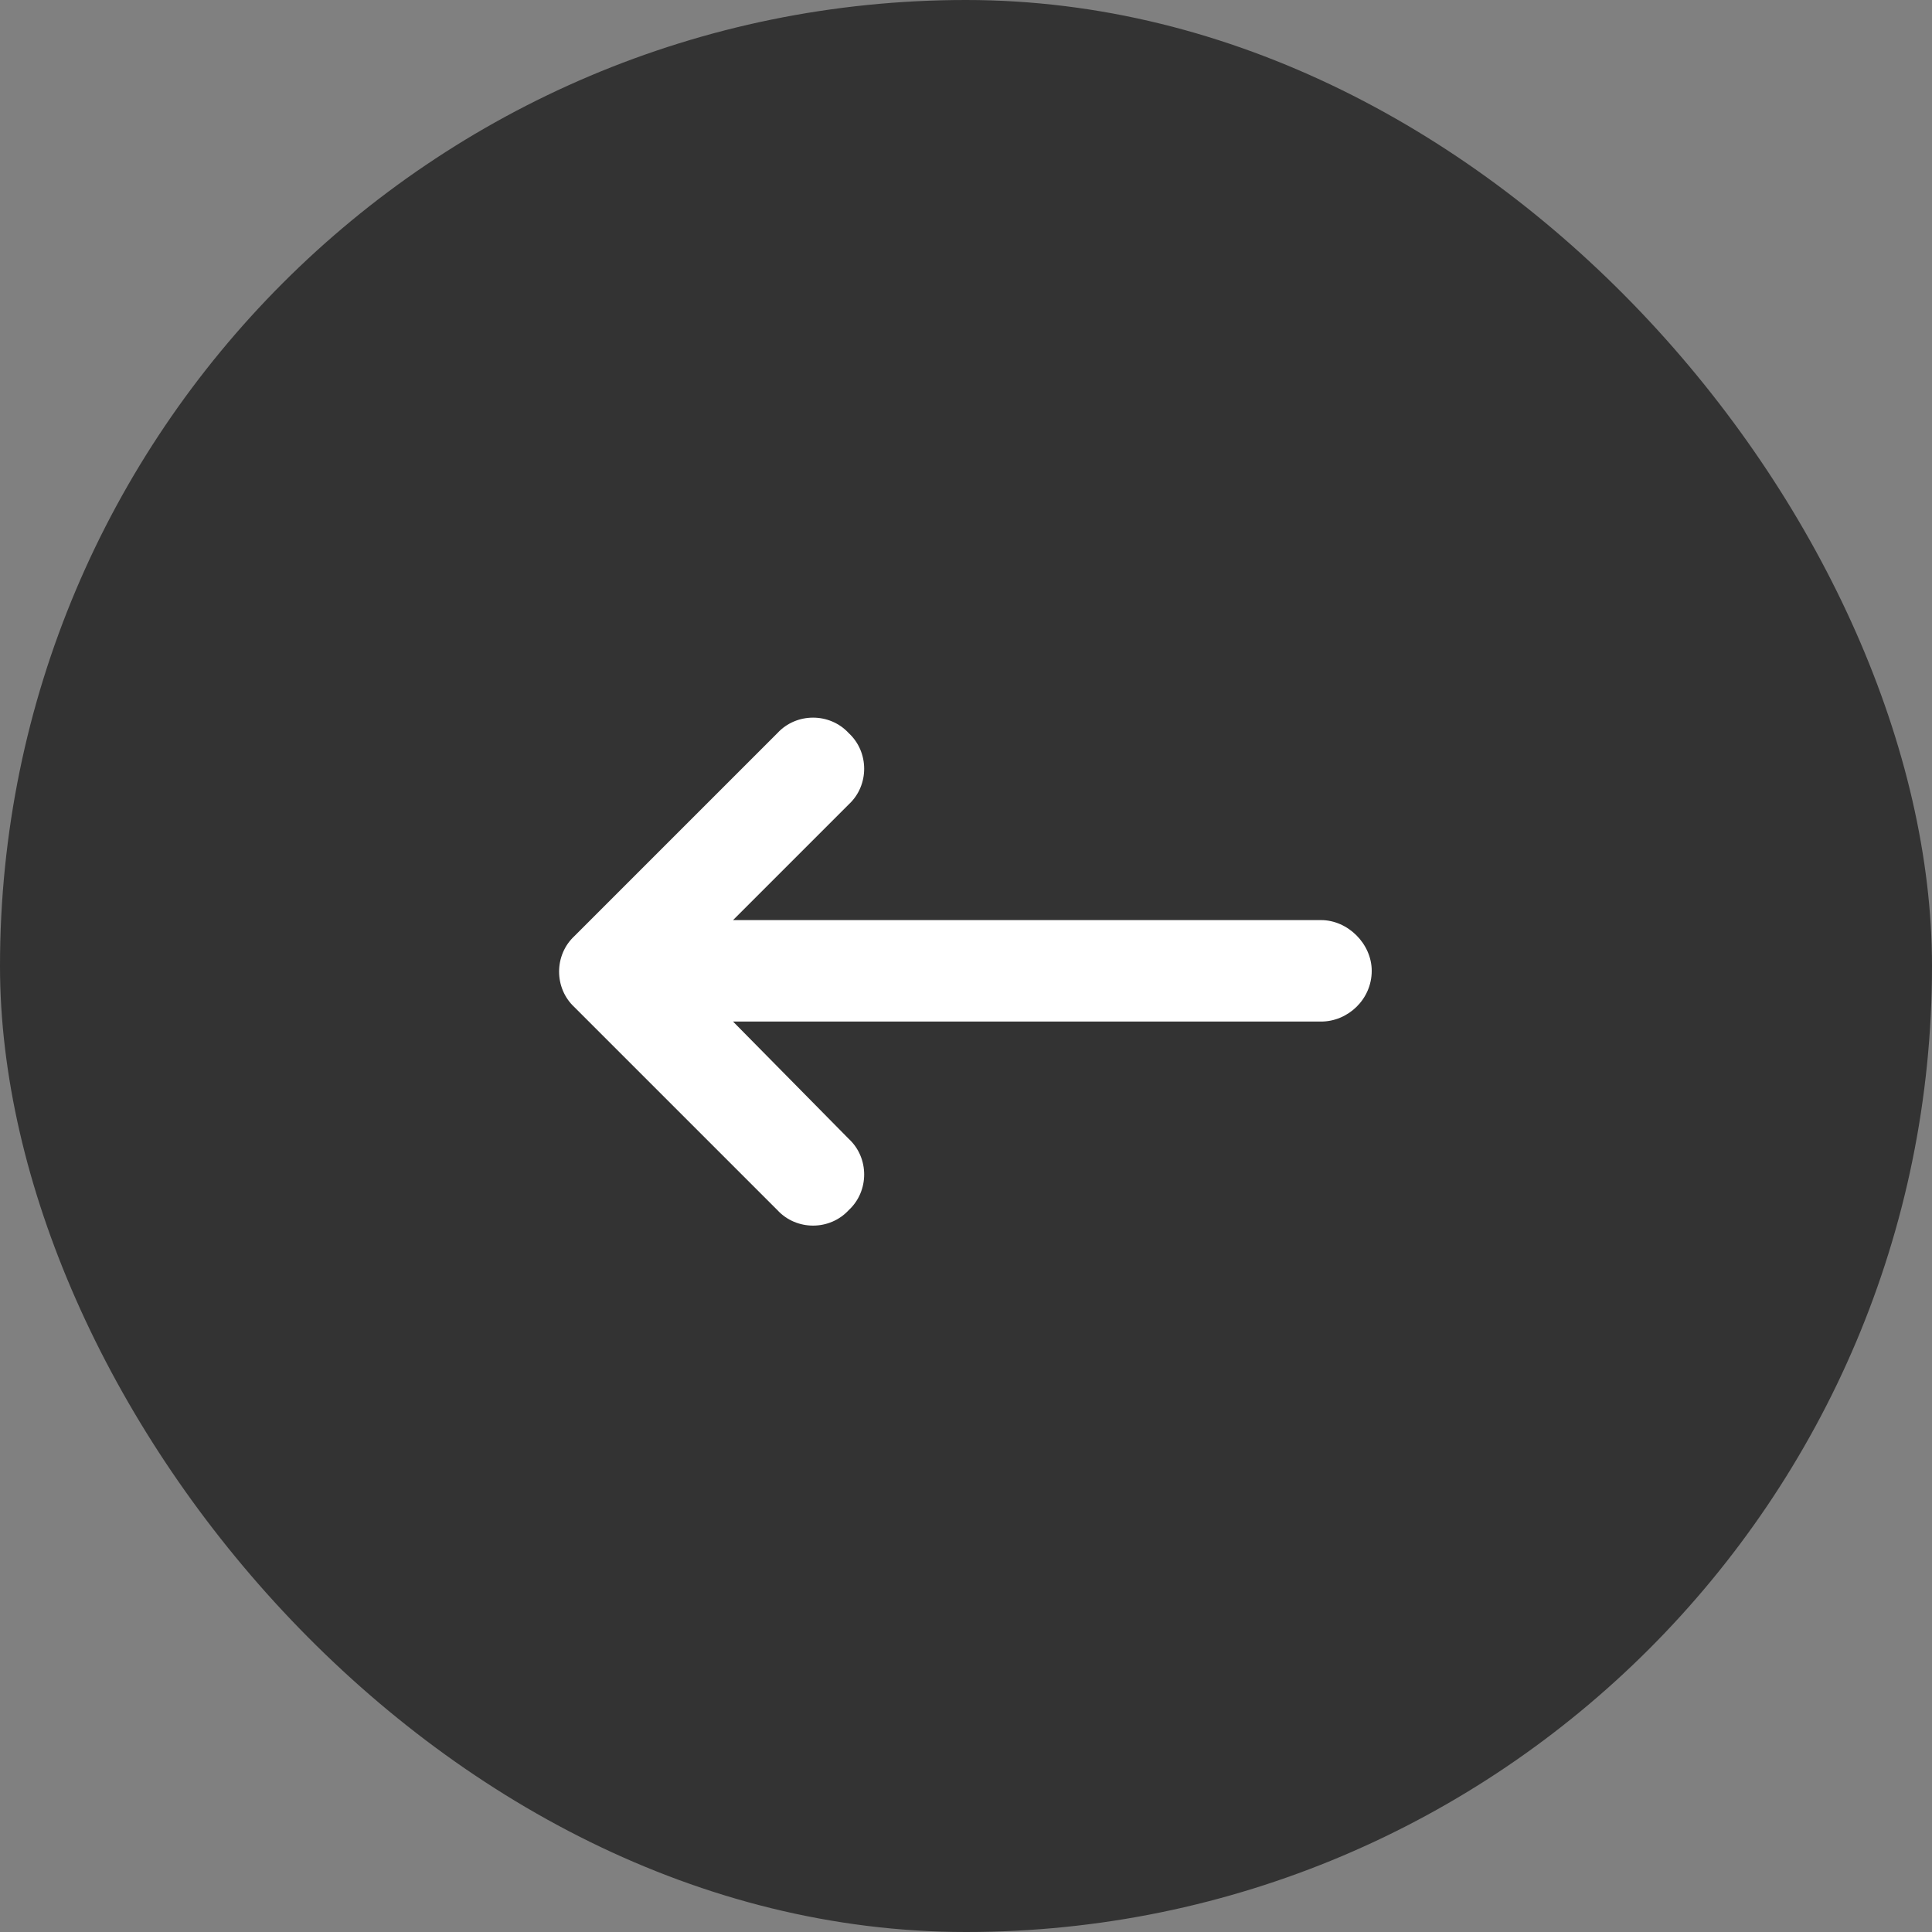
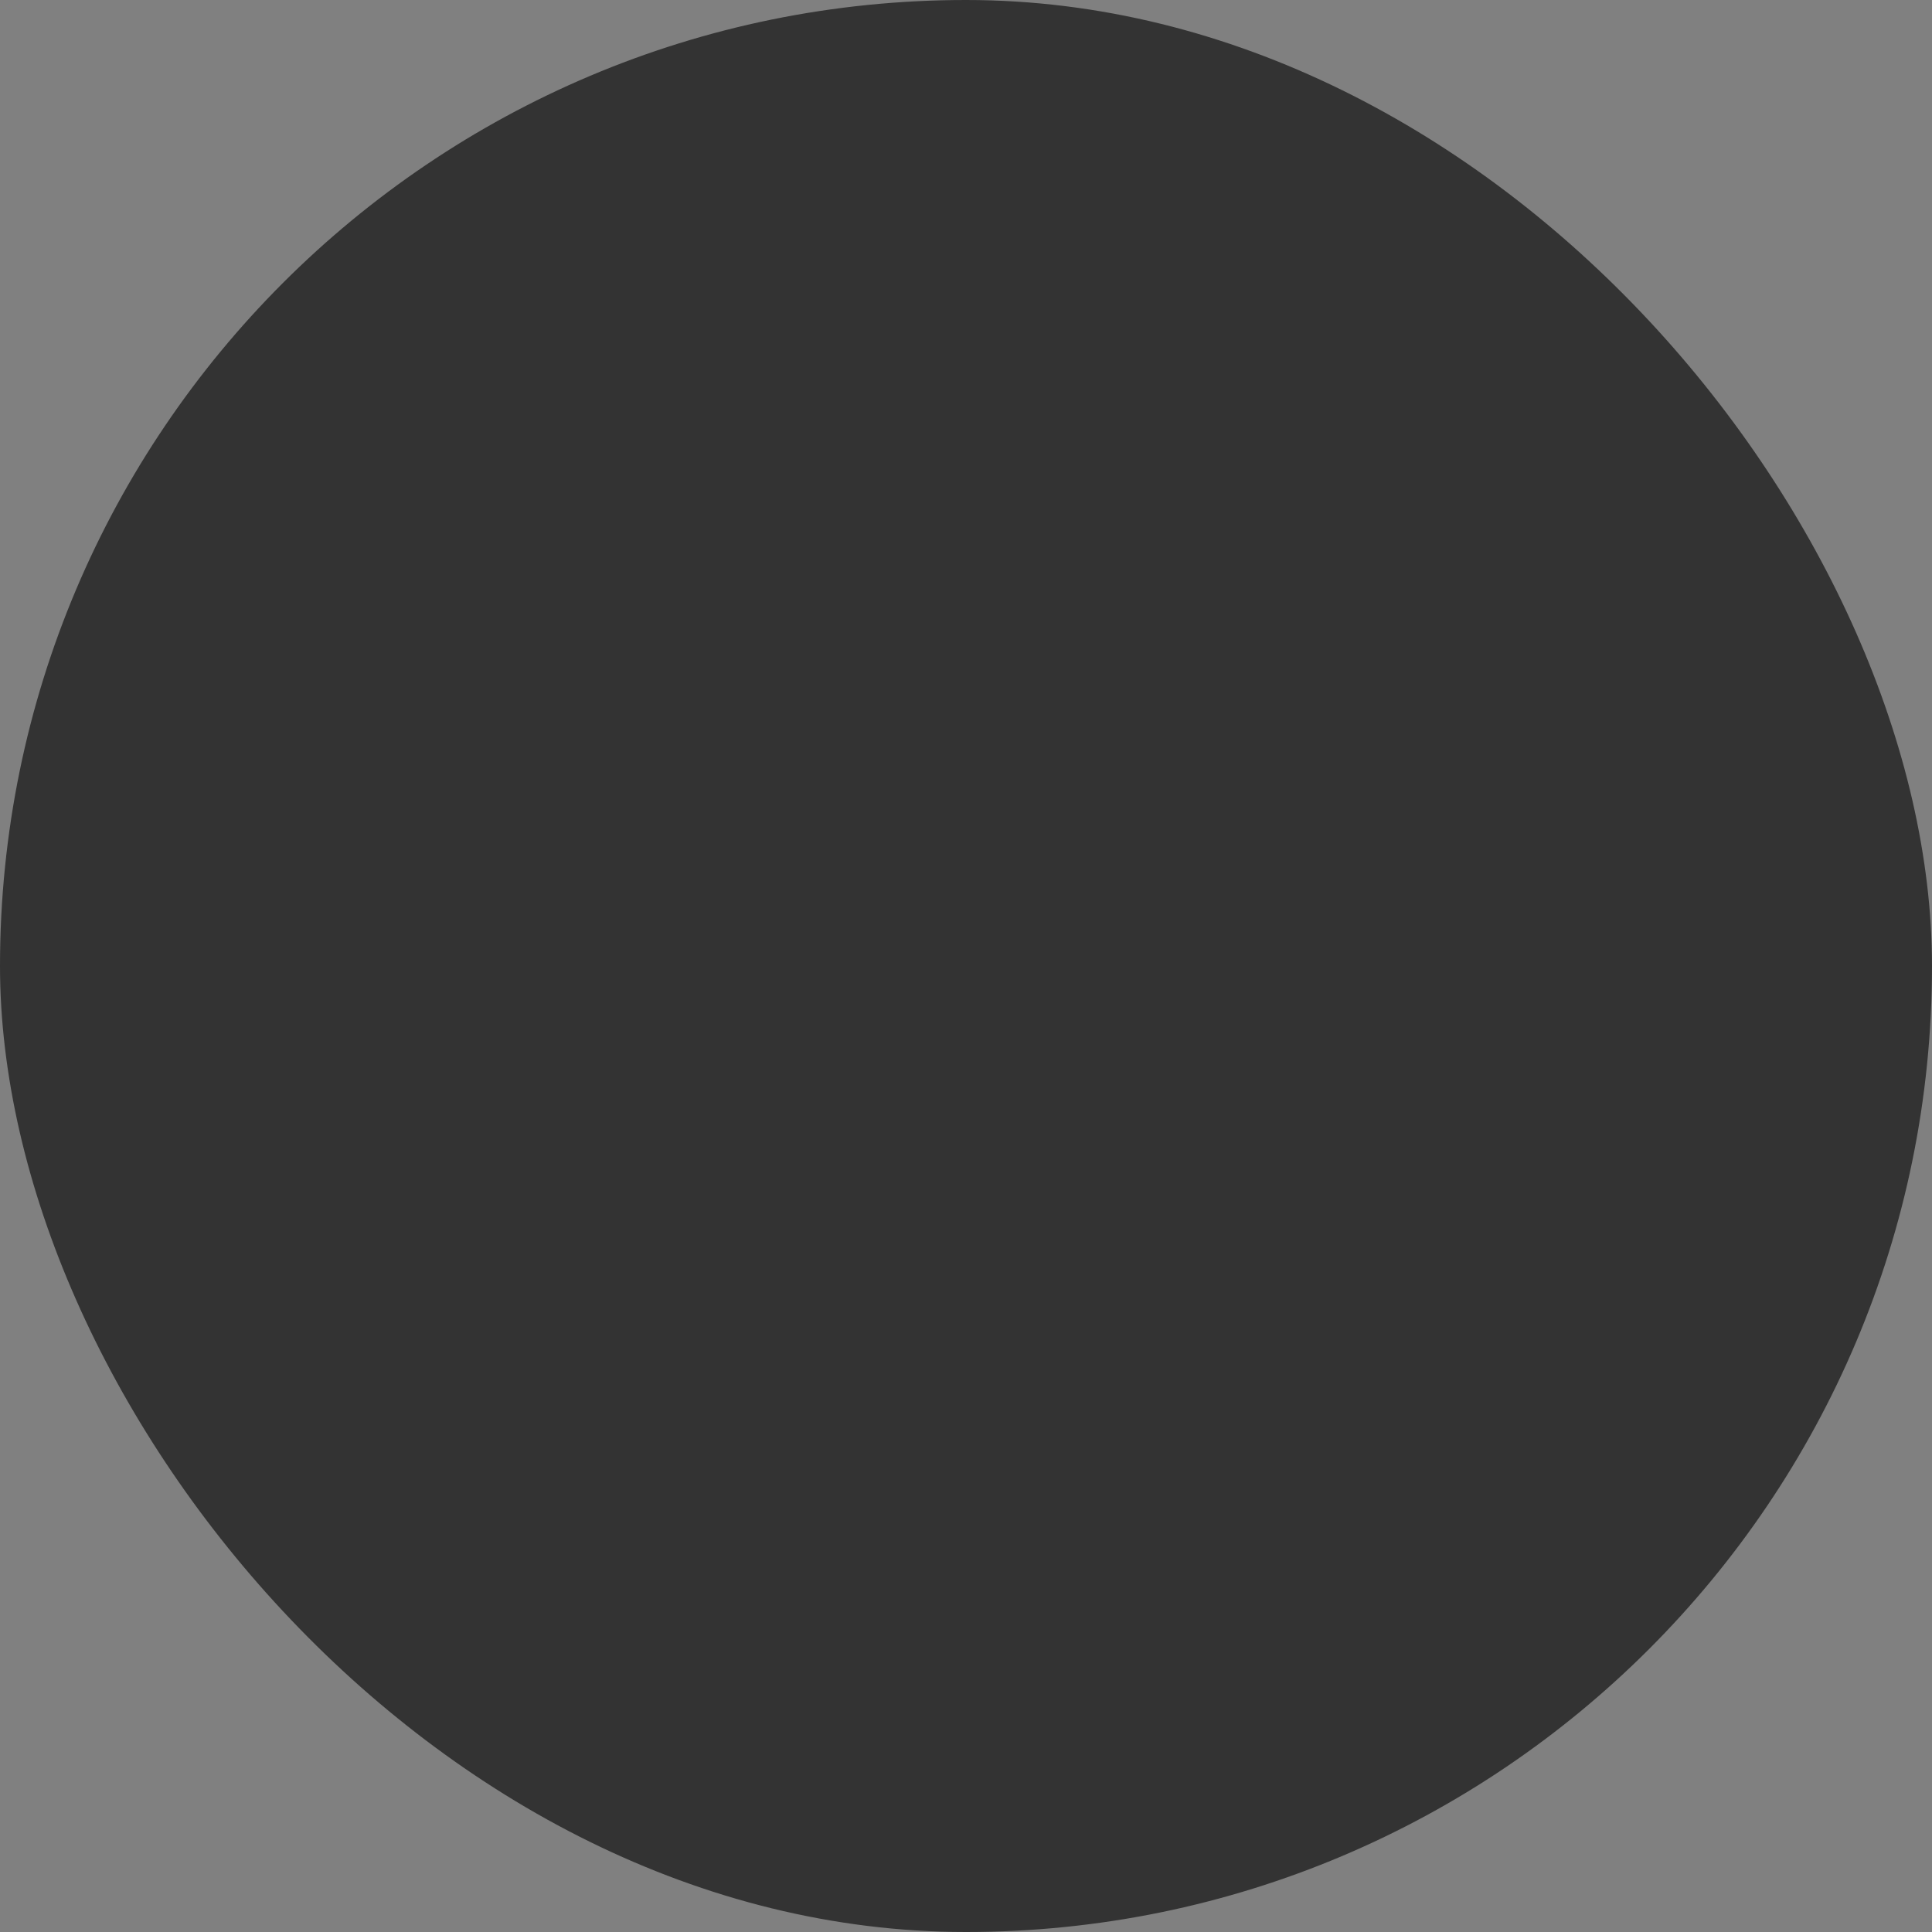
<svg xmlns="http://www.w3.org/2000/svg" width="50" height="50" viewBox="0 0 50 50" fill="none">
  <rect x="0" y="0" width="50" height="50" fill="#808080" stroke="none" />
  <rect width="50" height="50" rx="25" fill="#333333" />
-   <path d="M18.971 26.438L21.965 29.473C22.498 29.965 22.498 30.826 21.965 31.318C21.473 31.852 20.611 31.852 20.119 31.318L14.869 26.068C14.336 25.576 14.336 24.715 14.869 24.223L20.119 18.973C20.611 18.439 21.473 18.439 21.965 18.973C22.498 19.465 22.498 20.326 21.965 20.818L18.971 23.812H34.188C34.885 23.812 35.5 24.428 35.5 25.125C35.5 25.863 34.885 26.438 34.188 26.438H18.971Z" fill="white" />
</svg>